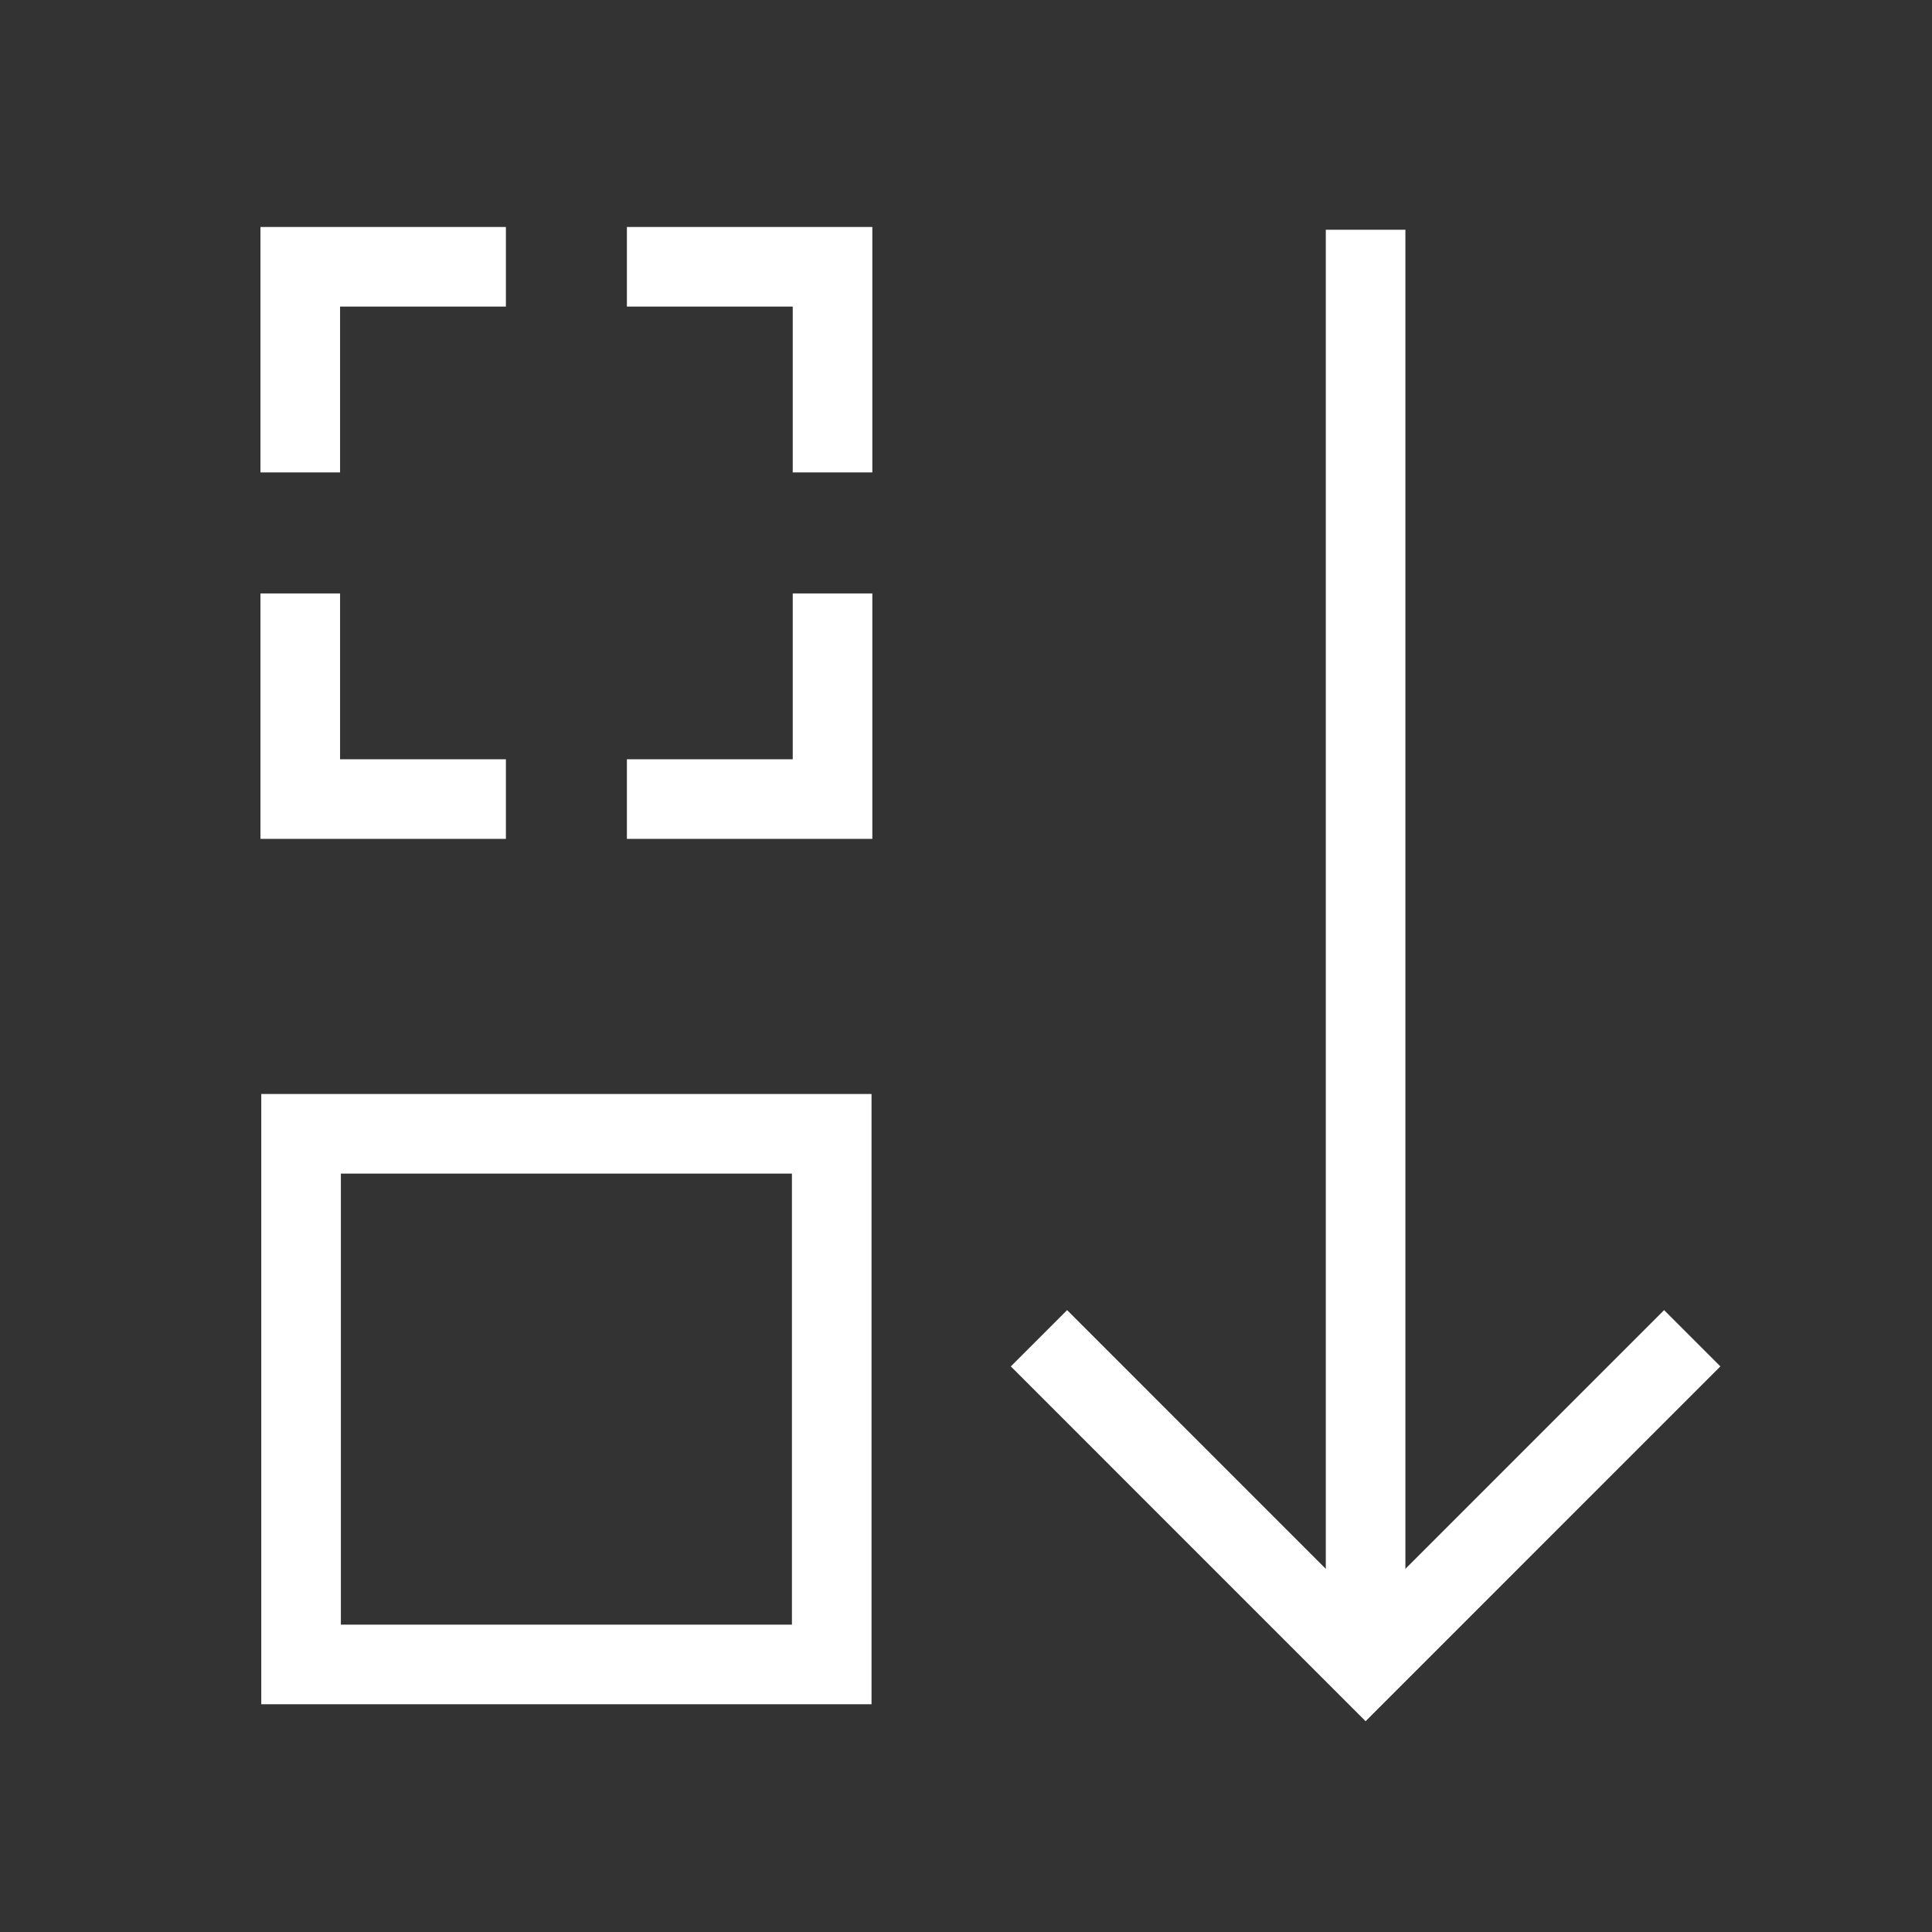
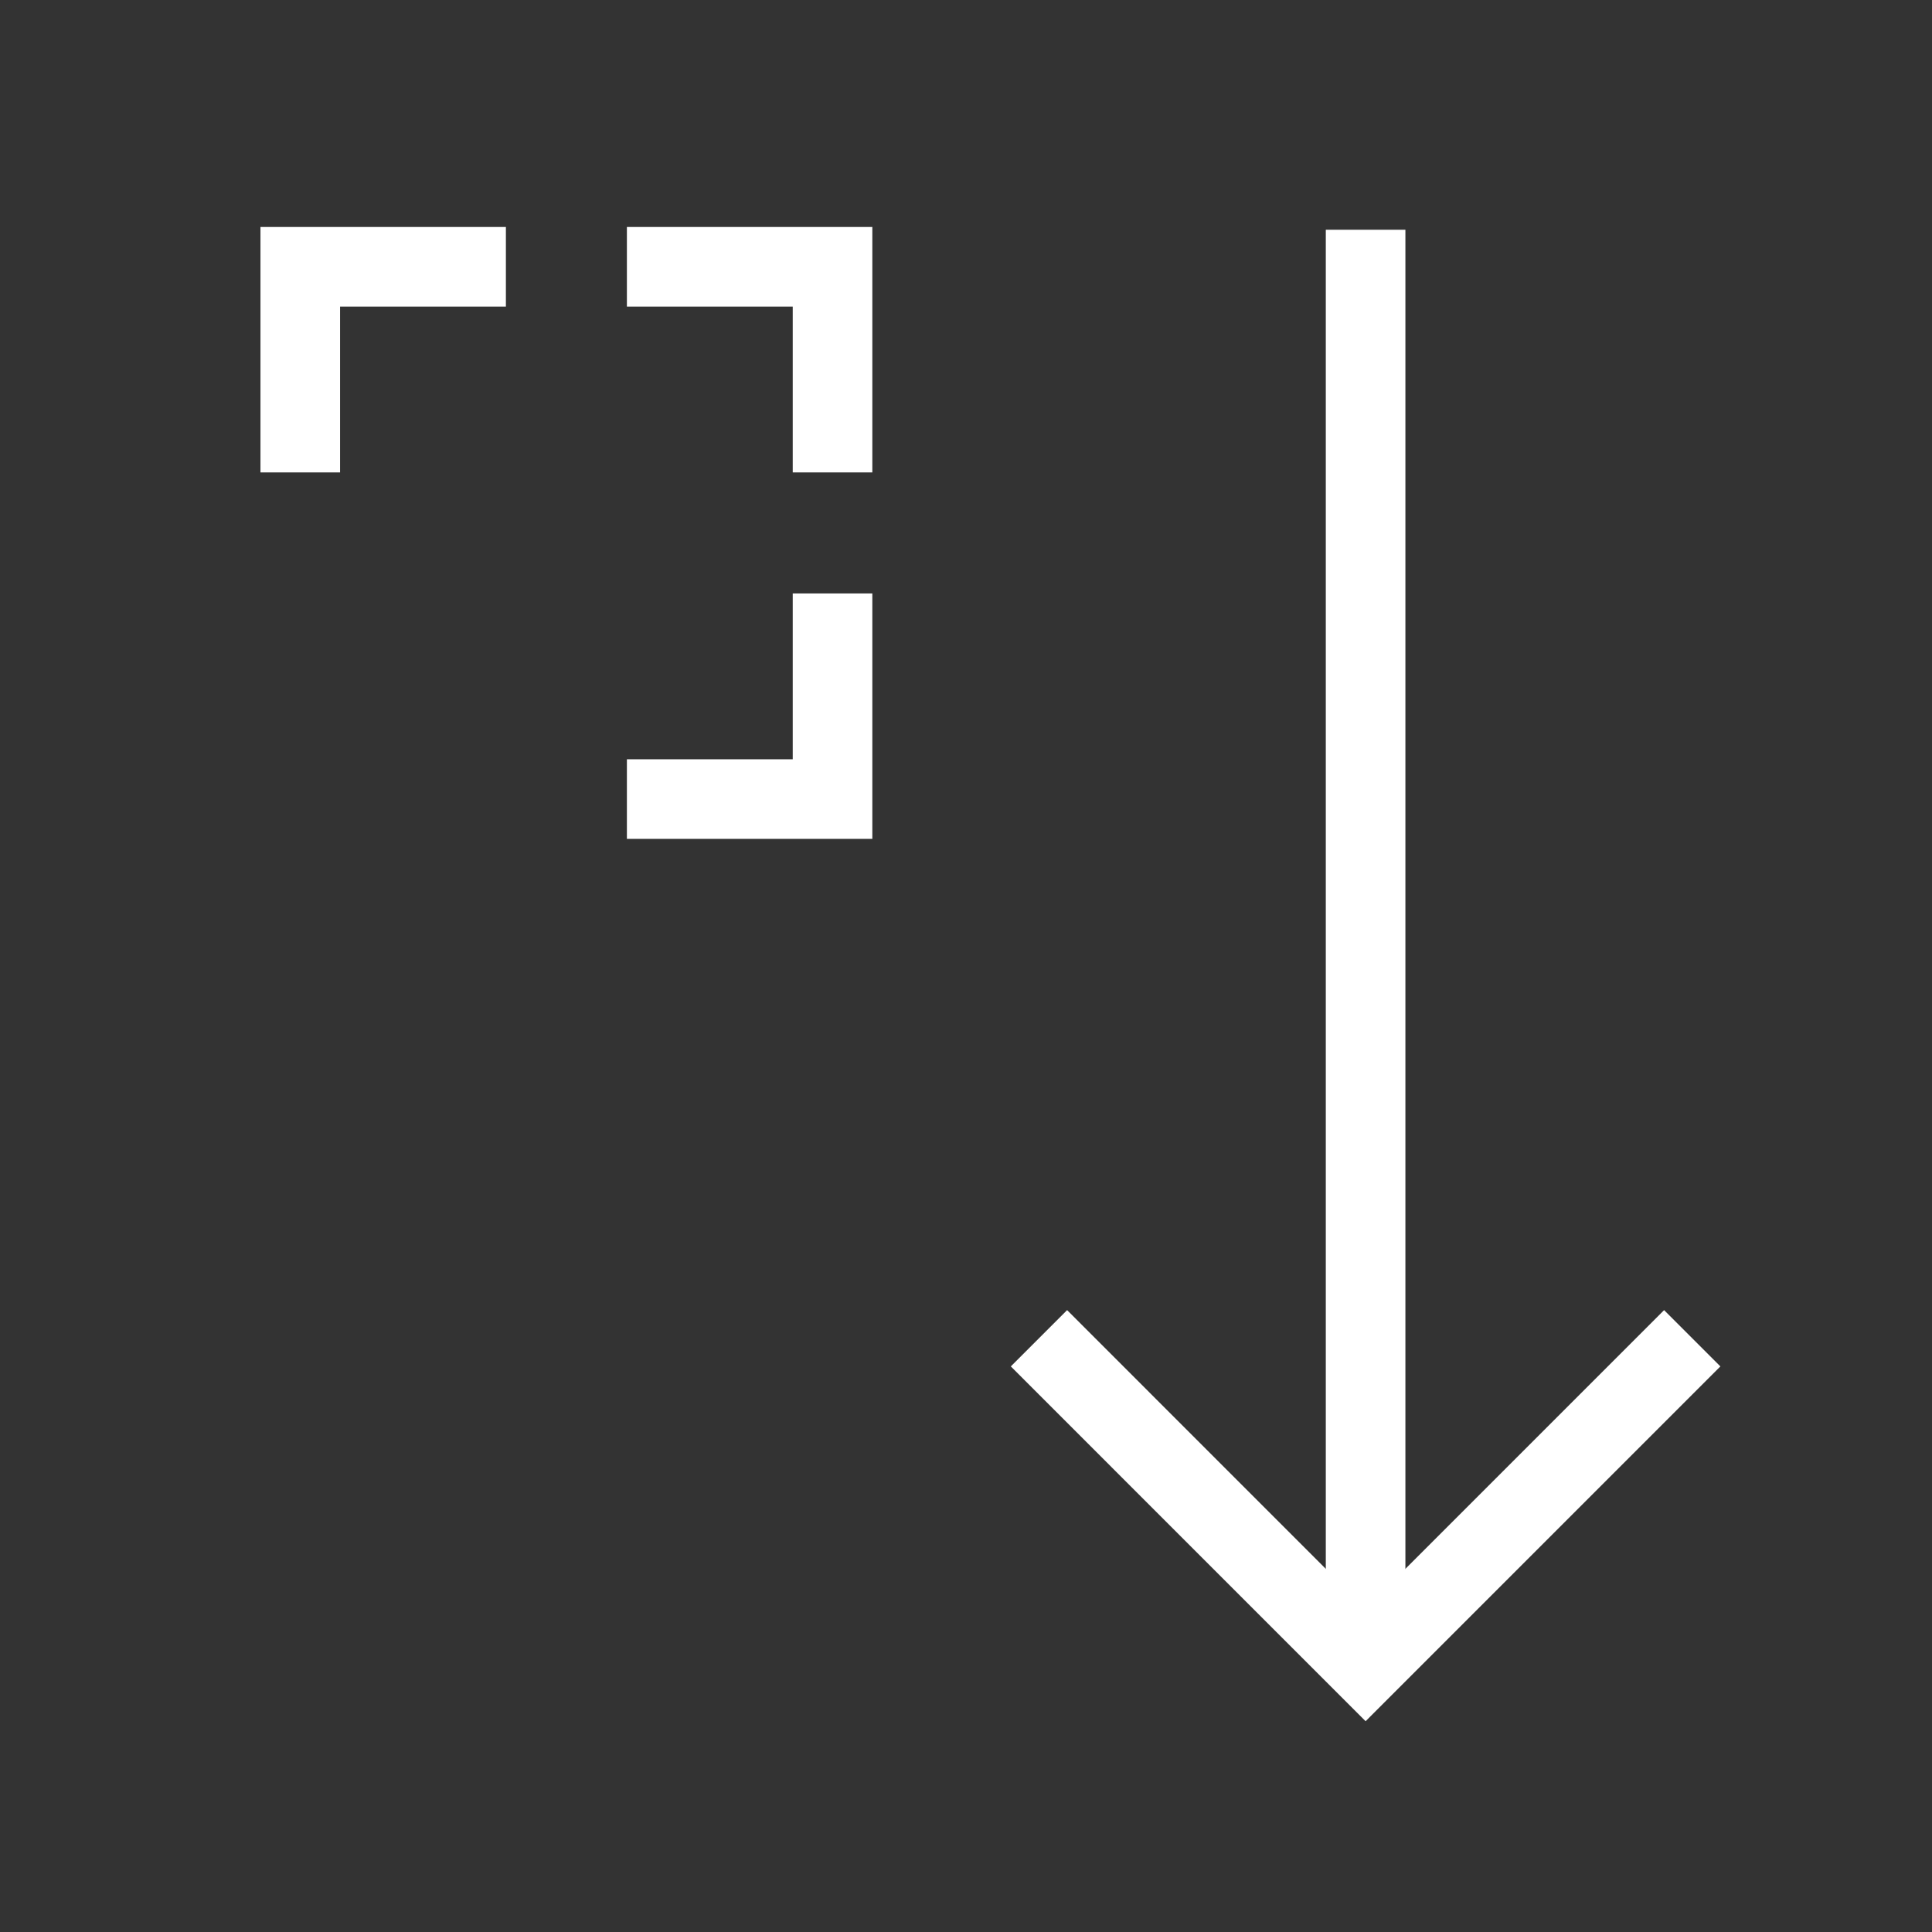
<svg xmlns="http://www.w3.org/2000/svg" width="60" height="60" viewBox="0 0 60 60" fill="none">
  <rect x="0" y="0" width="60" height="60" fill="#333333" stroke="none" />
  <path d="M42.41 8.371L42.41 51.631V50.601" stroke="white" stroke-width="2.472" stroke-miterlimit="10" stroke-linecap="square" />
-   <path d="M25.83 35.211L9.35 35.211L9.35 51.691H25.83L25.83 35.211Z" stroke="white" stroke-width="2.472" stroke-miterlimit="10" stroke-linecap="square" />
  <path d="M33.14 42.435L42.41 51.706L51.68 42.435" stroke="white" stroke-width="2.472" stroke-miterlimit="10" stroke-linecap="square" />
  <path d="M14.475 8.285L9.325 8.285L9.325 13.435" stroke="white" stroke-width="2.472" stroke-miterlimit="10" stroke-linecap="square" />
  <path d="M20.705 24.816H25.855V19.666" stroke="white" stroke-width="2.472" stroke-miterlimit="10" stroke-linecap="square" />
  <path d="M25.855 13.435V8.285L20.705 8.285" stroke="white" stroke-width="2.472" stroke-miterlimit="10" stroke-linecap="square" />
-   <path d="M9.325 19.666L9.325 24.816H14.475" stroke="white" stroke-width="2.472" stroke-miterlimit="10" stroke-linecap="square" />
</svg>